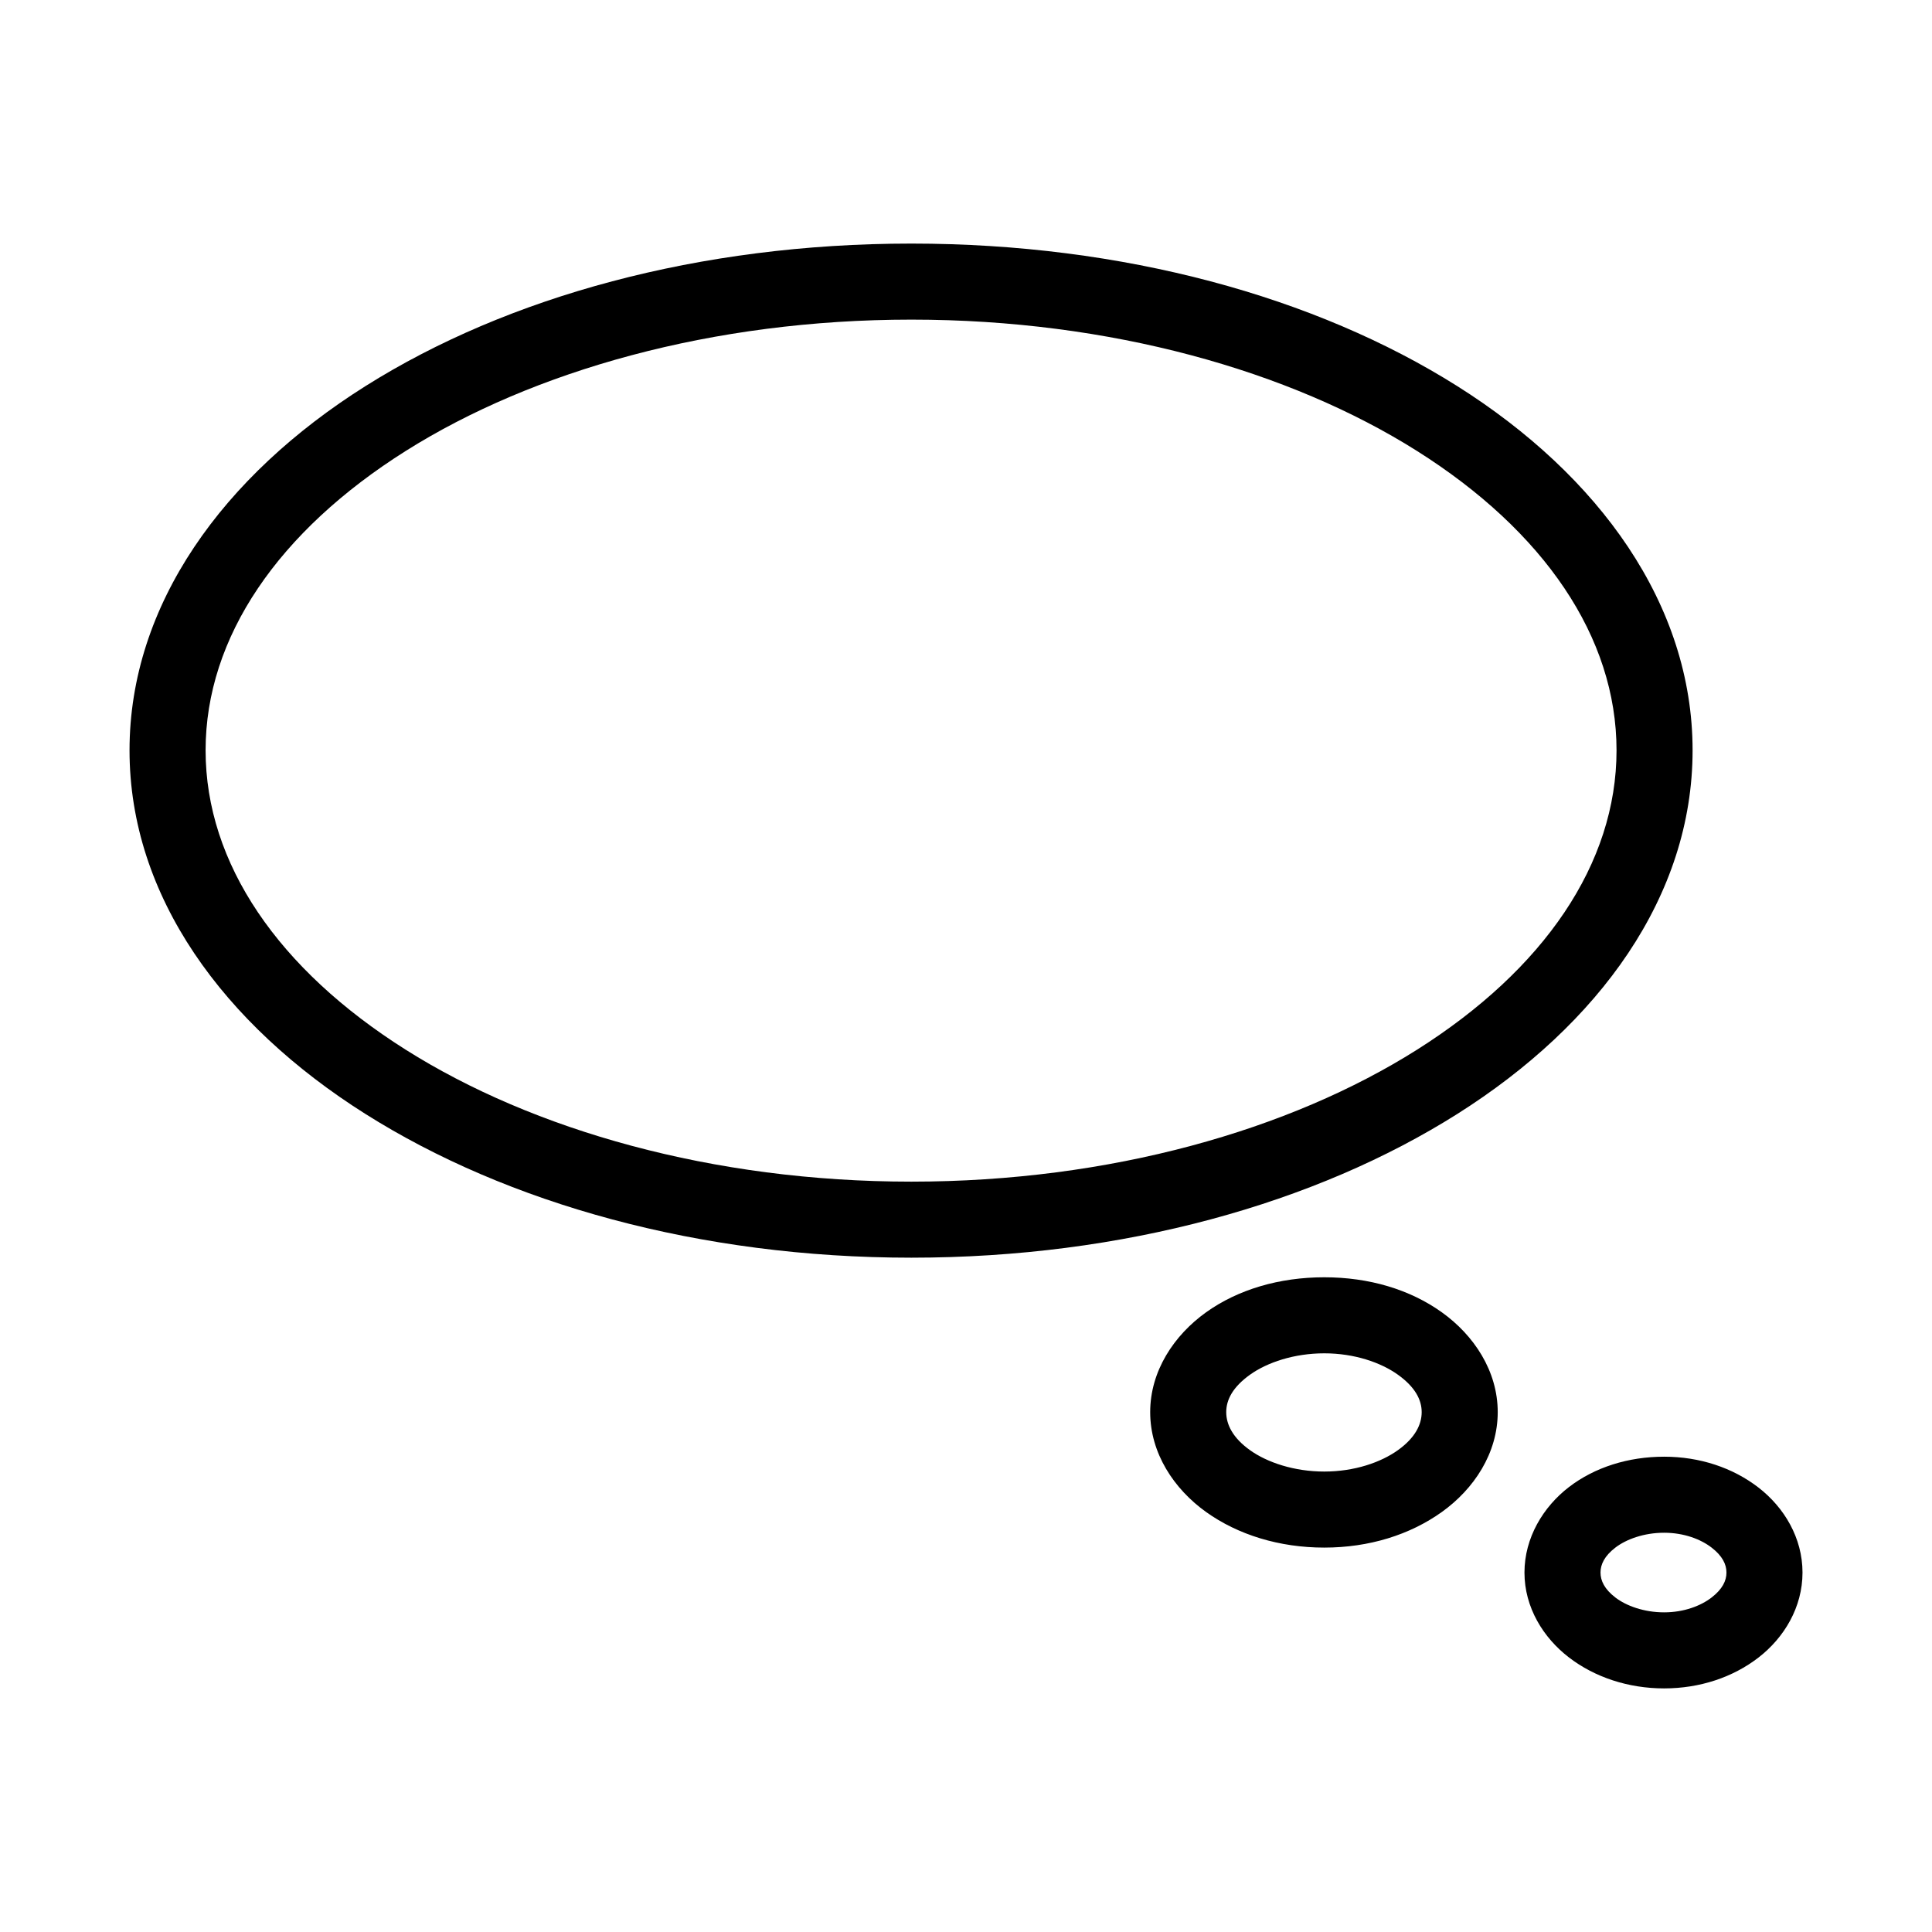
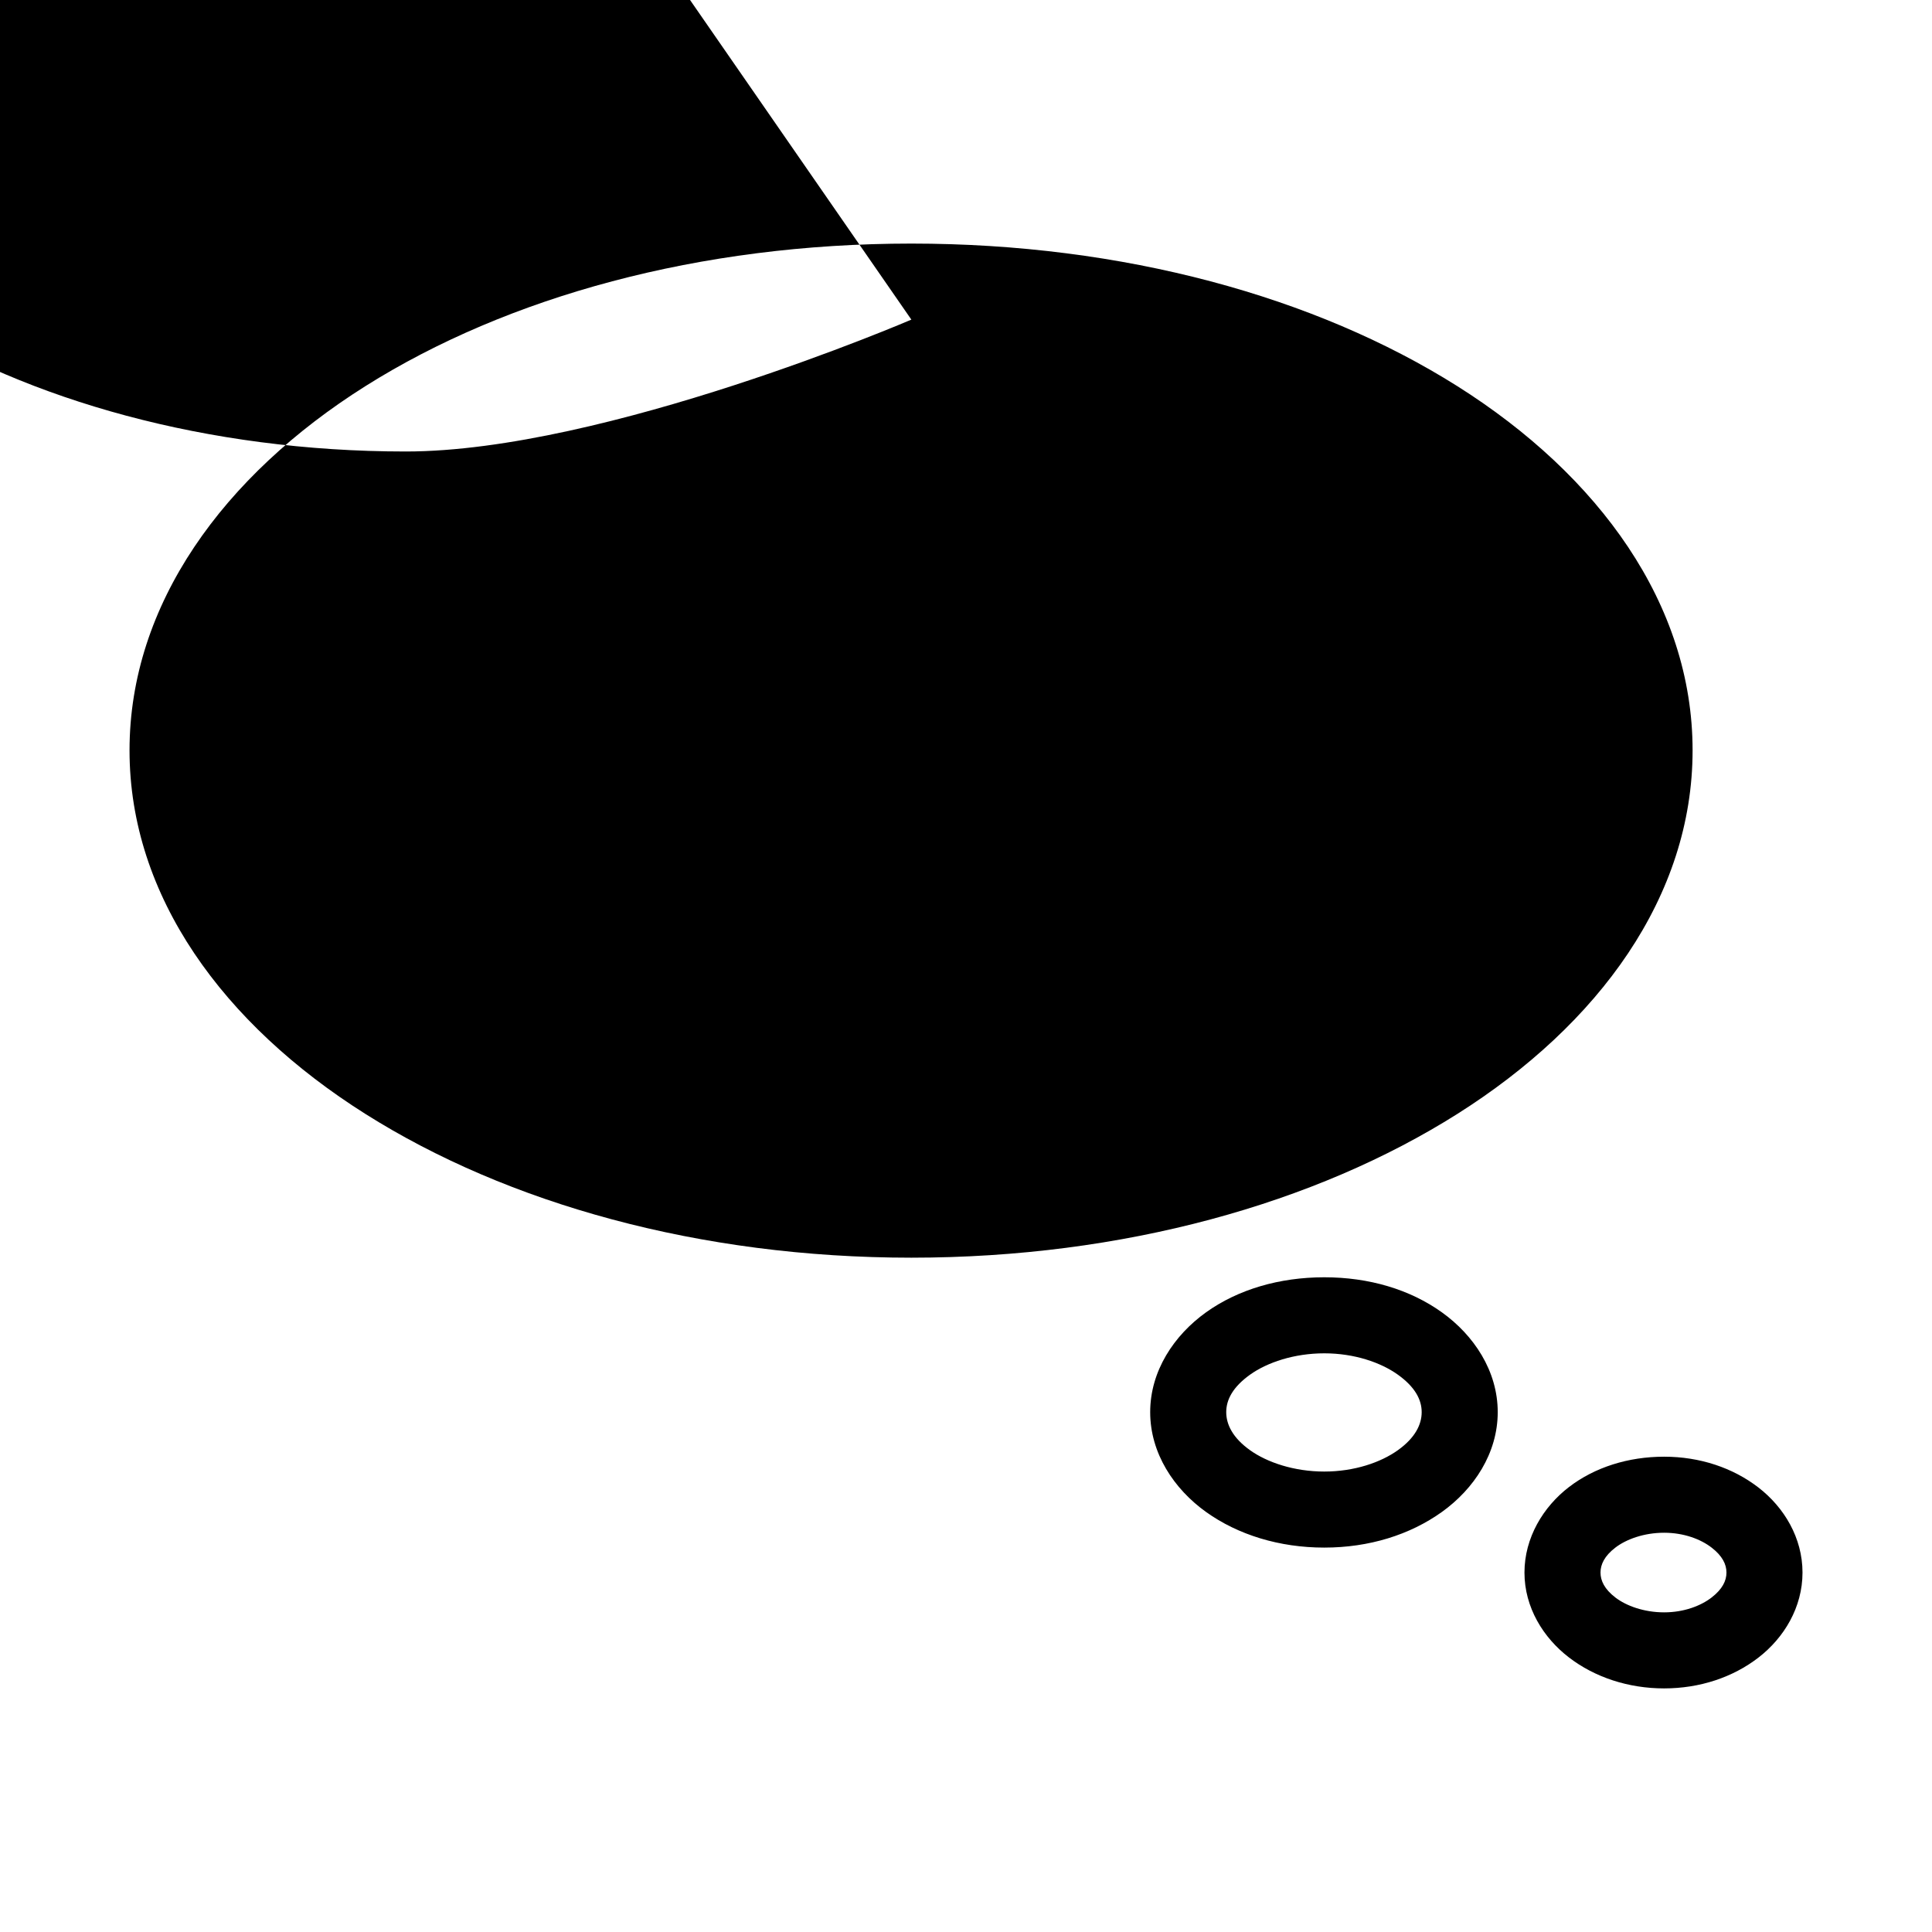
<svg xmlns="http://www.w3.org/2000/svg" fill="#000000" width="800px" height="800px" version="1.1" viewBox="144 144 512 512">
-   <path d="m385.52 208.55c-56.145 0-107.05 14.074-144.69 37.785-37.641 23.711-62.504 57.863-62.504 96.512 0 38.648 24.867 72.602 62.504 96.355 37.633 23.75 88.539 38.098 144.69 38.098 56.145 0 107.09-14.344 144.69-38.098 37.594-23.754 62.344-57.715 62.344-96.355s-24.746-72.797-62.344-96.512c-37.598-23.711-88.547-37.785-144.69-37.785zm0 20.152c52.711 0 100.3 13.551 133.98 34.793 33.684 21.246 52.898 49.332 52.898 79.352 0 30.02-19.215 58.07-52.898 79.352s-81.273 34.949-133.98 34.949c-52.711 0-100.26-13.668-133.98-34.949-33.727-21.285-53.055-49.34-53.055-79.352 0-30.012 19.332-58.105 53.055-79.352 33.727-21.242 81.27-34.793 133.98-34.793zm109.42 253.79c-11.879 0-22.848 3.219-31.328 9.289-8.48 6.074-14.801 15.539-14.801 26.449 0 10.914 6.32 20.379 14.801 26.453 8.48 6.07 19.449 9.445 31.328 9.445 11.883 0 22.695-3.375 31.176-9.445 8.48-6.074 14.797-15.539 14.797-26.453 0-10.91-6.316-20.375-14.797-26.449-8.48-6.07-19.293-9.289-31.176-9.289zm0 20.152c7.984 0 14.988 2.422 19.523 5.668 4.535 3.25 6.297 6.613 6.297 9.918 0 3.309-1.762 6.832-6.297 10.078-4.535 3.246-11.539 5.668-19.523 5.668-7.981 0-15.145-2.422-19.68-5.668s-6.297-6.769-6.297-10.078c0-3.305 1.762-6.668 6.297-9.918 4.535-3.246 11.699-5.668 19.68-5.668zm90.059 27.395c-9.48 0-18.371 2.801-25.191 8.031-6.82 5.231-11.809 13.426-11.809 22.672s4.988 17.281 11.809 22.512c6.82 5.234 15.711 8.188 25.191 8.188 9.48 0 18.246-2.938 25.031-8.188 6.785-5.246 11.652-13.312 11.652-22.512 0-9.199-4.867-17.266-11.652-22.516-6.785-5.25-15.551-8.188-25.031-8.188zm0 20.152c5.293 0 9.746 1.734 12.594 3.938 2.848 2.203 3.938 4.418 3.938 6.613 0 2.195-1.09 4.41-3.938 6.613-2.848 2.199-7.301 3.934-12.594 3.934-5.297 0-10.02-1.715-12.91-3.934-2.894-2.223-3.938-4.465-3.938-6.613 0-2.148 1.043-4.394 3.938-6.613 2.891-2.219 7.613-3.938 12.91-3.938z" />
+   <path d="m385.52 208.55c-56.145 0-107.05 14.074-144.69 37.785-37.641 23.711-62.504 57.863-62.504 96.512 0 38.648 24.867 72.602 62.504 96.355 37.633 23.75 88.539 38.098 144.69 38.098 56.145 0 107.09-14.344 144.69-38.098 37.594-23.754 62.344-57.715 62.344-96.355s-24.746-72.797-62.344-96.512c-37.598-23.711-88.547-37.785-144.69-37.785zm0 20.152s-81.273 34.949-133.98 34.949c-52.711 0-100.26-13.668-133.98-34.949-33.727-21.285-53.055-49.34-53.055-79.352 0-30.012 19.332-58.105 53.055-79.352 33.727-21.242 81.27-34.793 133.98-34.793zm109.42 253.79c-11.879 0-22.848 3.219-31.328 9.289-8.48 6.074-14.801 15.539-14.801 26.449 0 10.914 6.32 20.379 14.801 26.453 8.48 6.07 19.449 9.445 31.328 9.445 11.883 0 22.695-3.375 31.176-9.445 8.48-6.074 14.797-15.539 14.797-26.453 0-10.91-6.316-20.375-14.797-26.449-8.48-6.07-19.293-9.289-31.176-9.289zm0 20.152c7.984 0 14.988 2.422 19.523 5.668 4.535 3.25 6.297 6.613 6.297 9.918 0 3.309-1.762 6.832-6.297 10.078-4.535 3.246-11.539 5.668-19.523 5.668-7.981 0-15.145-2.422-19.68-5.668s-6.297-6.769-6.297-10.078c0-3.305 1.762-6.668 6.297-9.918 4.535-3.246 11.699-5.668 19.68-5.668zm90.059 27.395c-9.48 0-18.371 2.801-25.191 8.031-6.82 5.231-11.809 13.426-11.809 22.672s4.988 17.281 11.809 22.512c6.82 5.234 15.711 8.188 25.191 8.188 9.48 0 18.246-2.938 25.031-8.188 6.785-5.246 11.652-13.312 11.652-22.512 0-9.199-4.867-17.266-11.652-22.516-6.785-5.25-15.551-8.188-25.031-8.188zm0 20.152c5.293 0 9.746 1.734 12.594 3.938 2.848 2.203 3.938 4.418 3.938 6.613 0 2.195-1.09 4.41-3.938 6.613-2.848 2.199-7.301 3.934-12.594 3.934-5.297 0-10.02-1.715-12.91-3.934-2.894-2.223-3.938-4.465-3.938-6.613 0-2.148 1.043-4.394 3.938-6.613 2.891-2.219 7.613-3.938 12.91-3.938z" />
</svg>